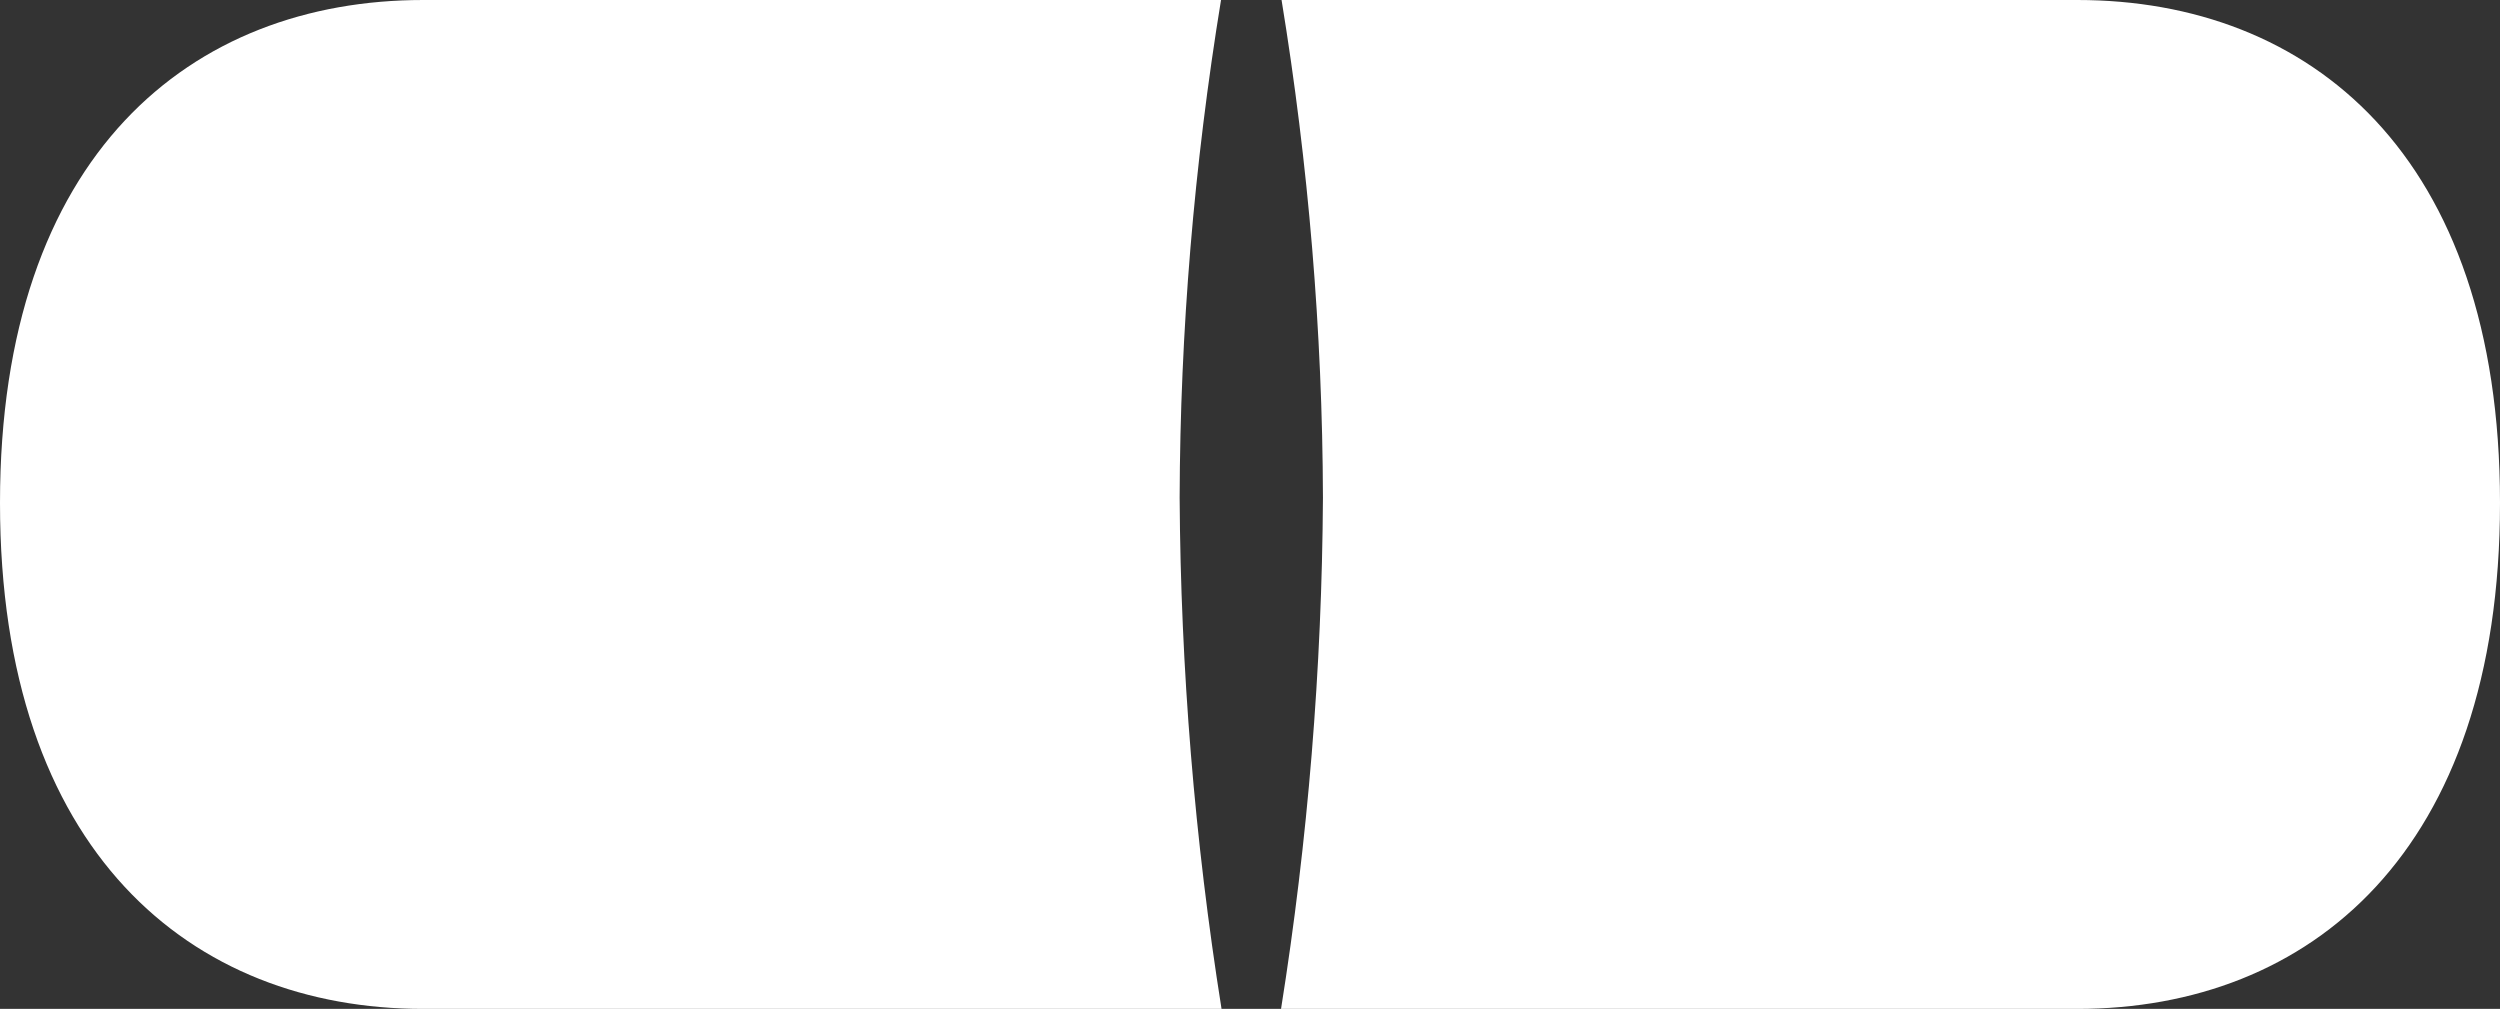
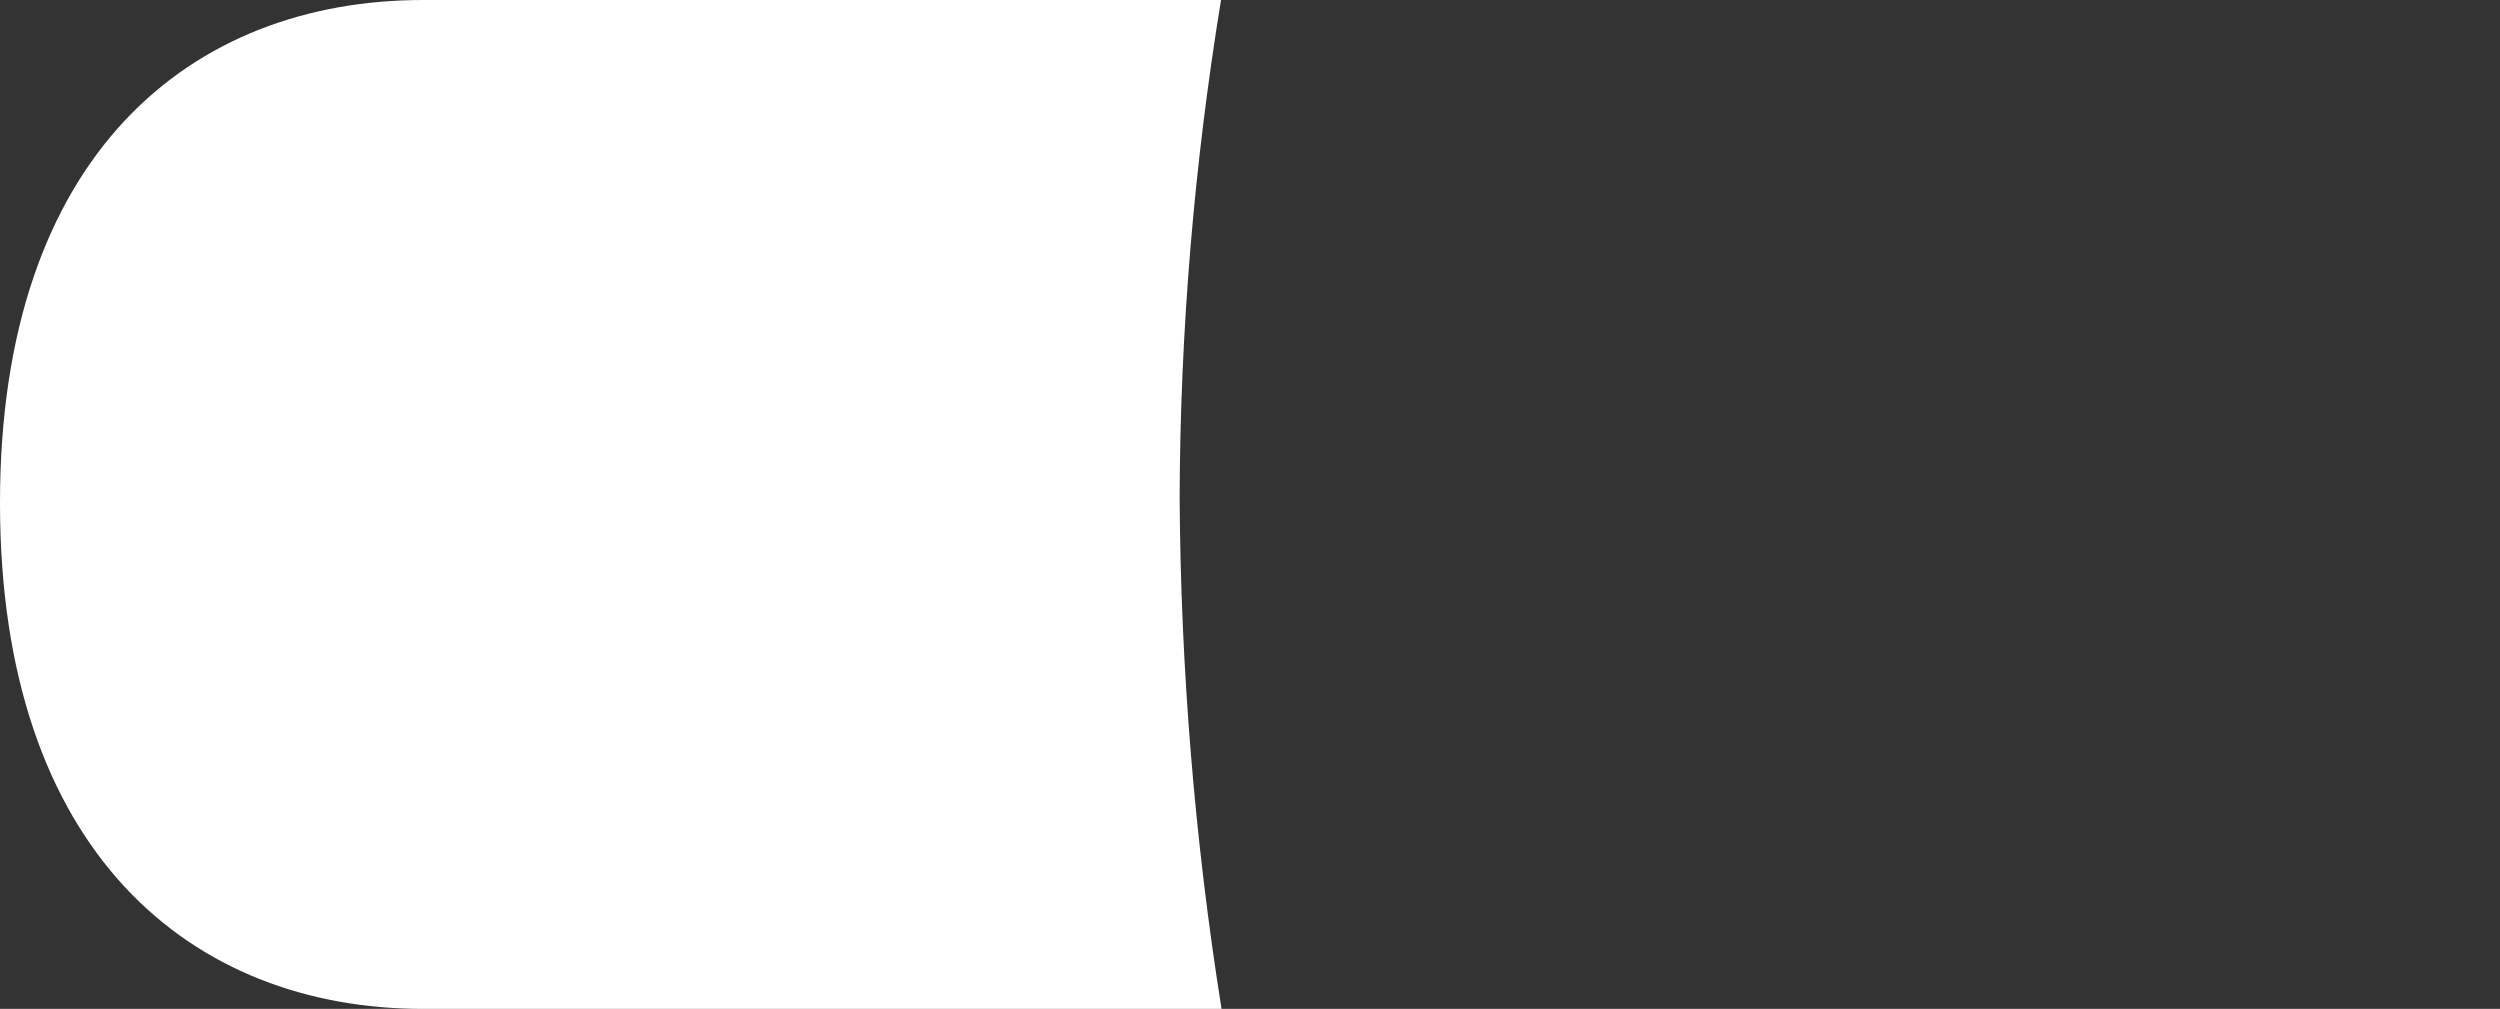
<svg xmlns="http://www.w3.org/2000/svg" version="1.1" id="Layer_1" x="0px" y="0px" viewBox="0 0 483.2 195" style="enable-background:new 0 0 483.2 195;" xml:space="preserve">
  <rect x="0" y="0" width="483.2" height="195" fill="#333333" stroke="none" />
  <style type="text/css">
	.st0{fill:#FFFFFF;}
</style>
  <path id="Path_78985" class="st0" d="M0,97.2C0,29.8,37,0,81.8,0H236c-5.2,31.8-7.9,64-8,96.2c0.2,33.1,2.9,66.1,8.1,98.8H81.8  C37,195,0,164.7,0,97.2" />
-   <path id="Path_78986" class="st0" d="M483.2,97.2c0-67.4-36.9-97.2-81.7-97.2H247.7c5.2,31.8,7.9,64,8,96.2  c-0.2,33.1-2.9,66.1-8.1,98.8h153.9C446.4,195,483.2,164.7,483.2,97.2" />
</svg>